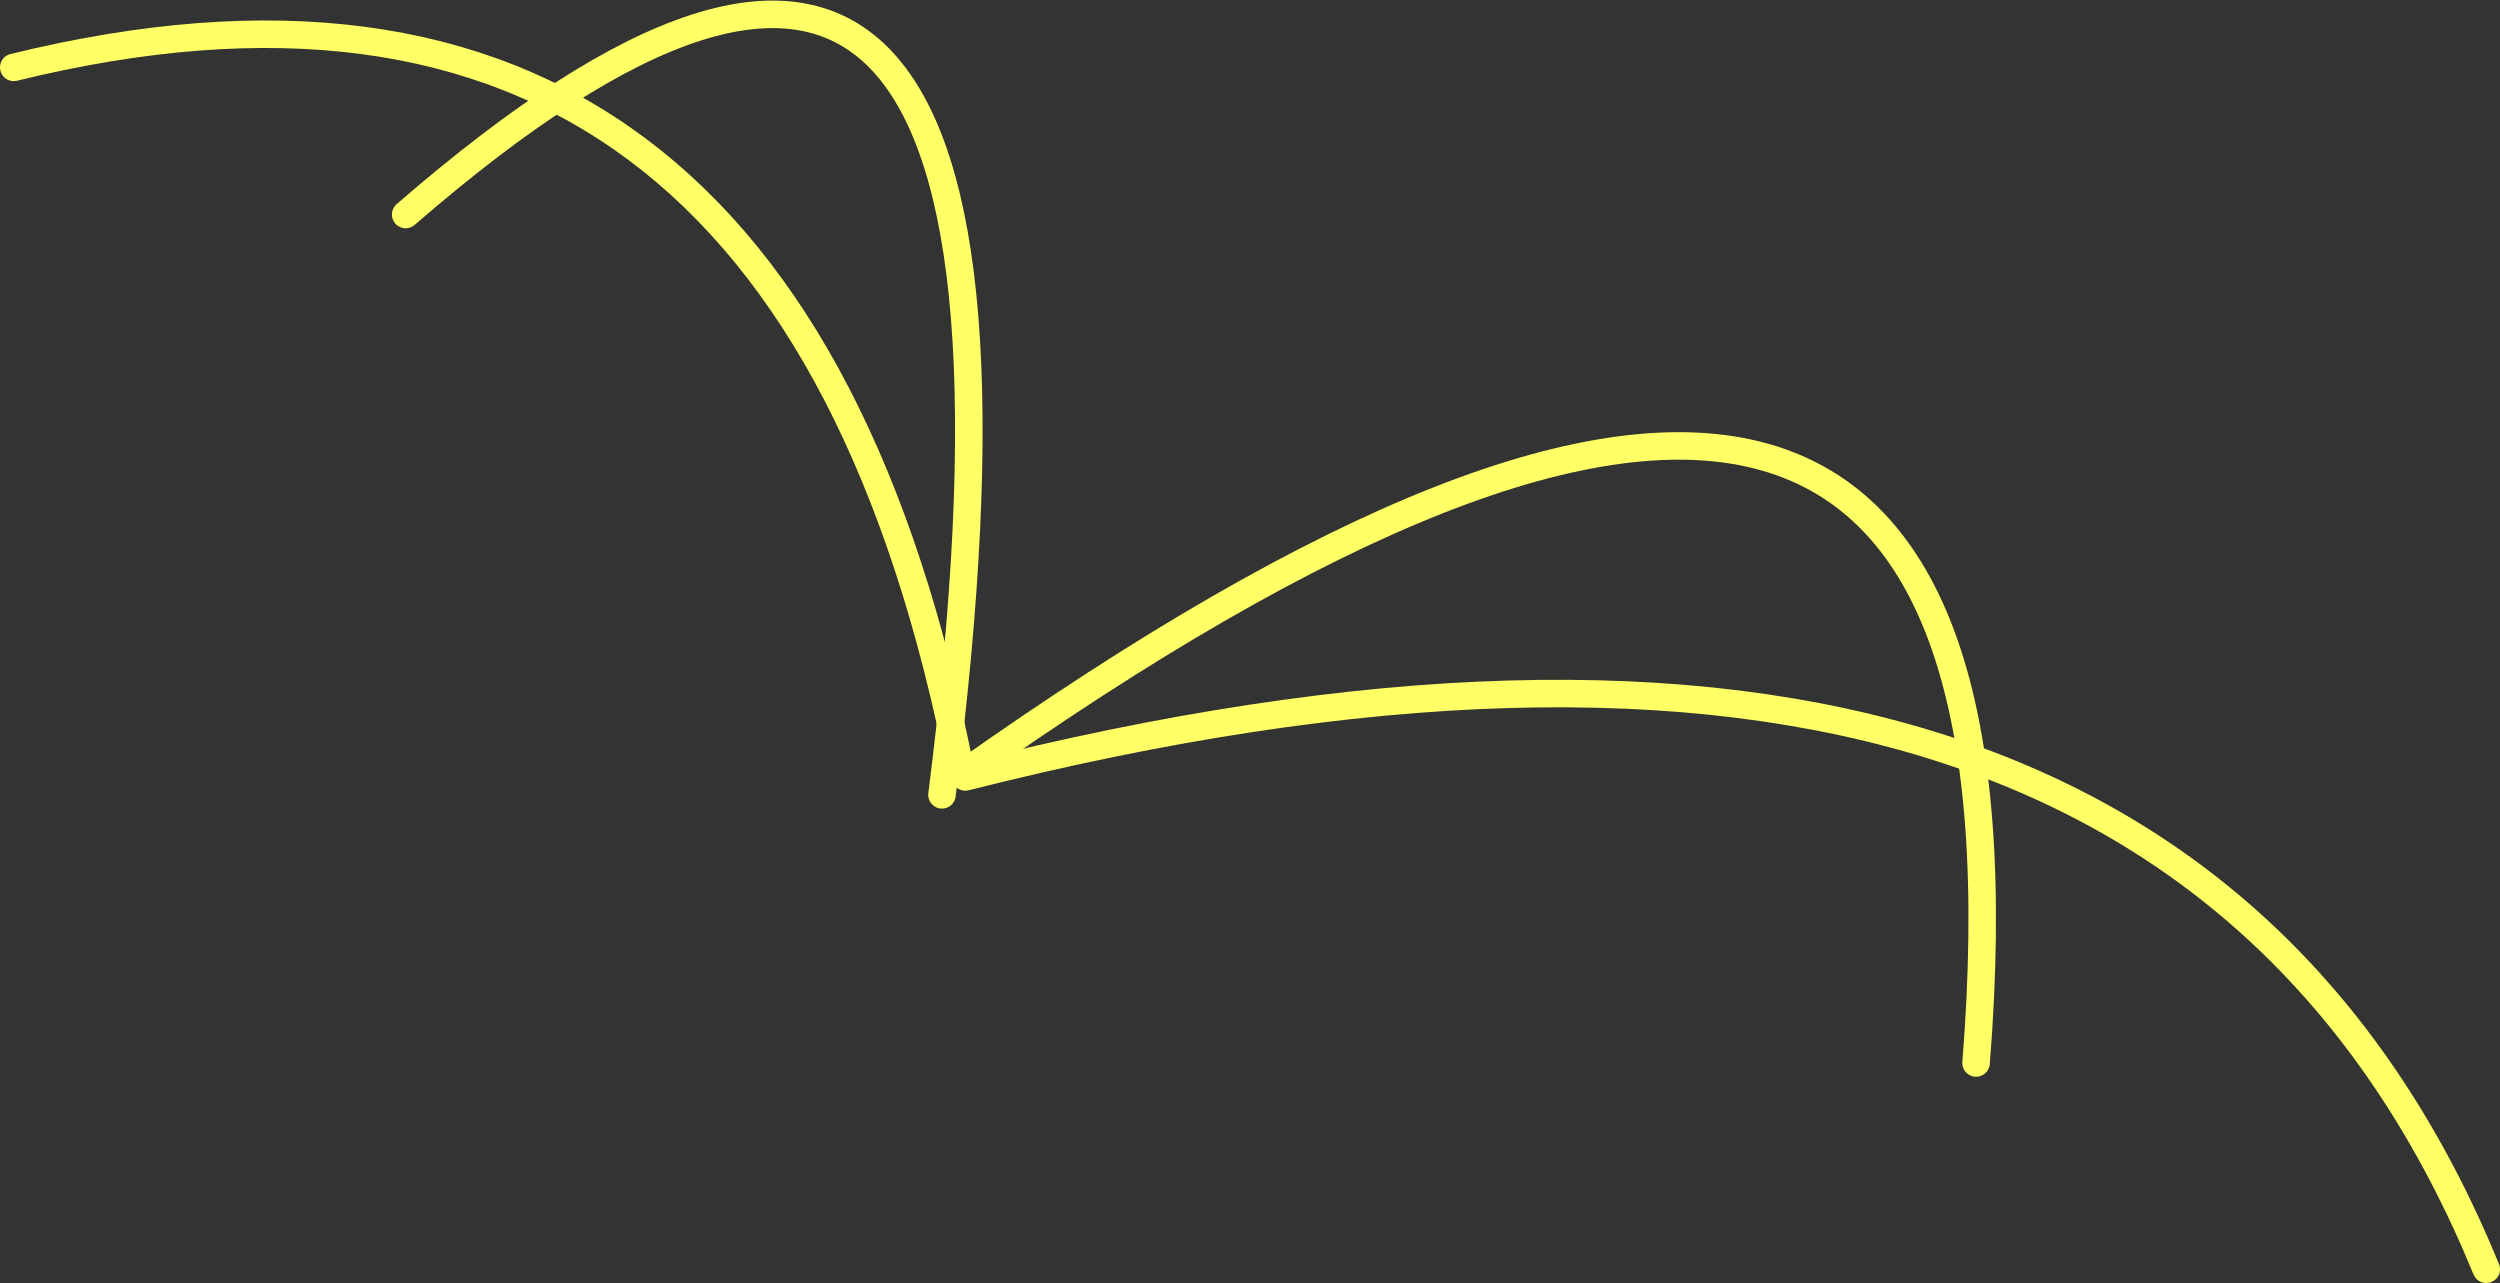
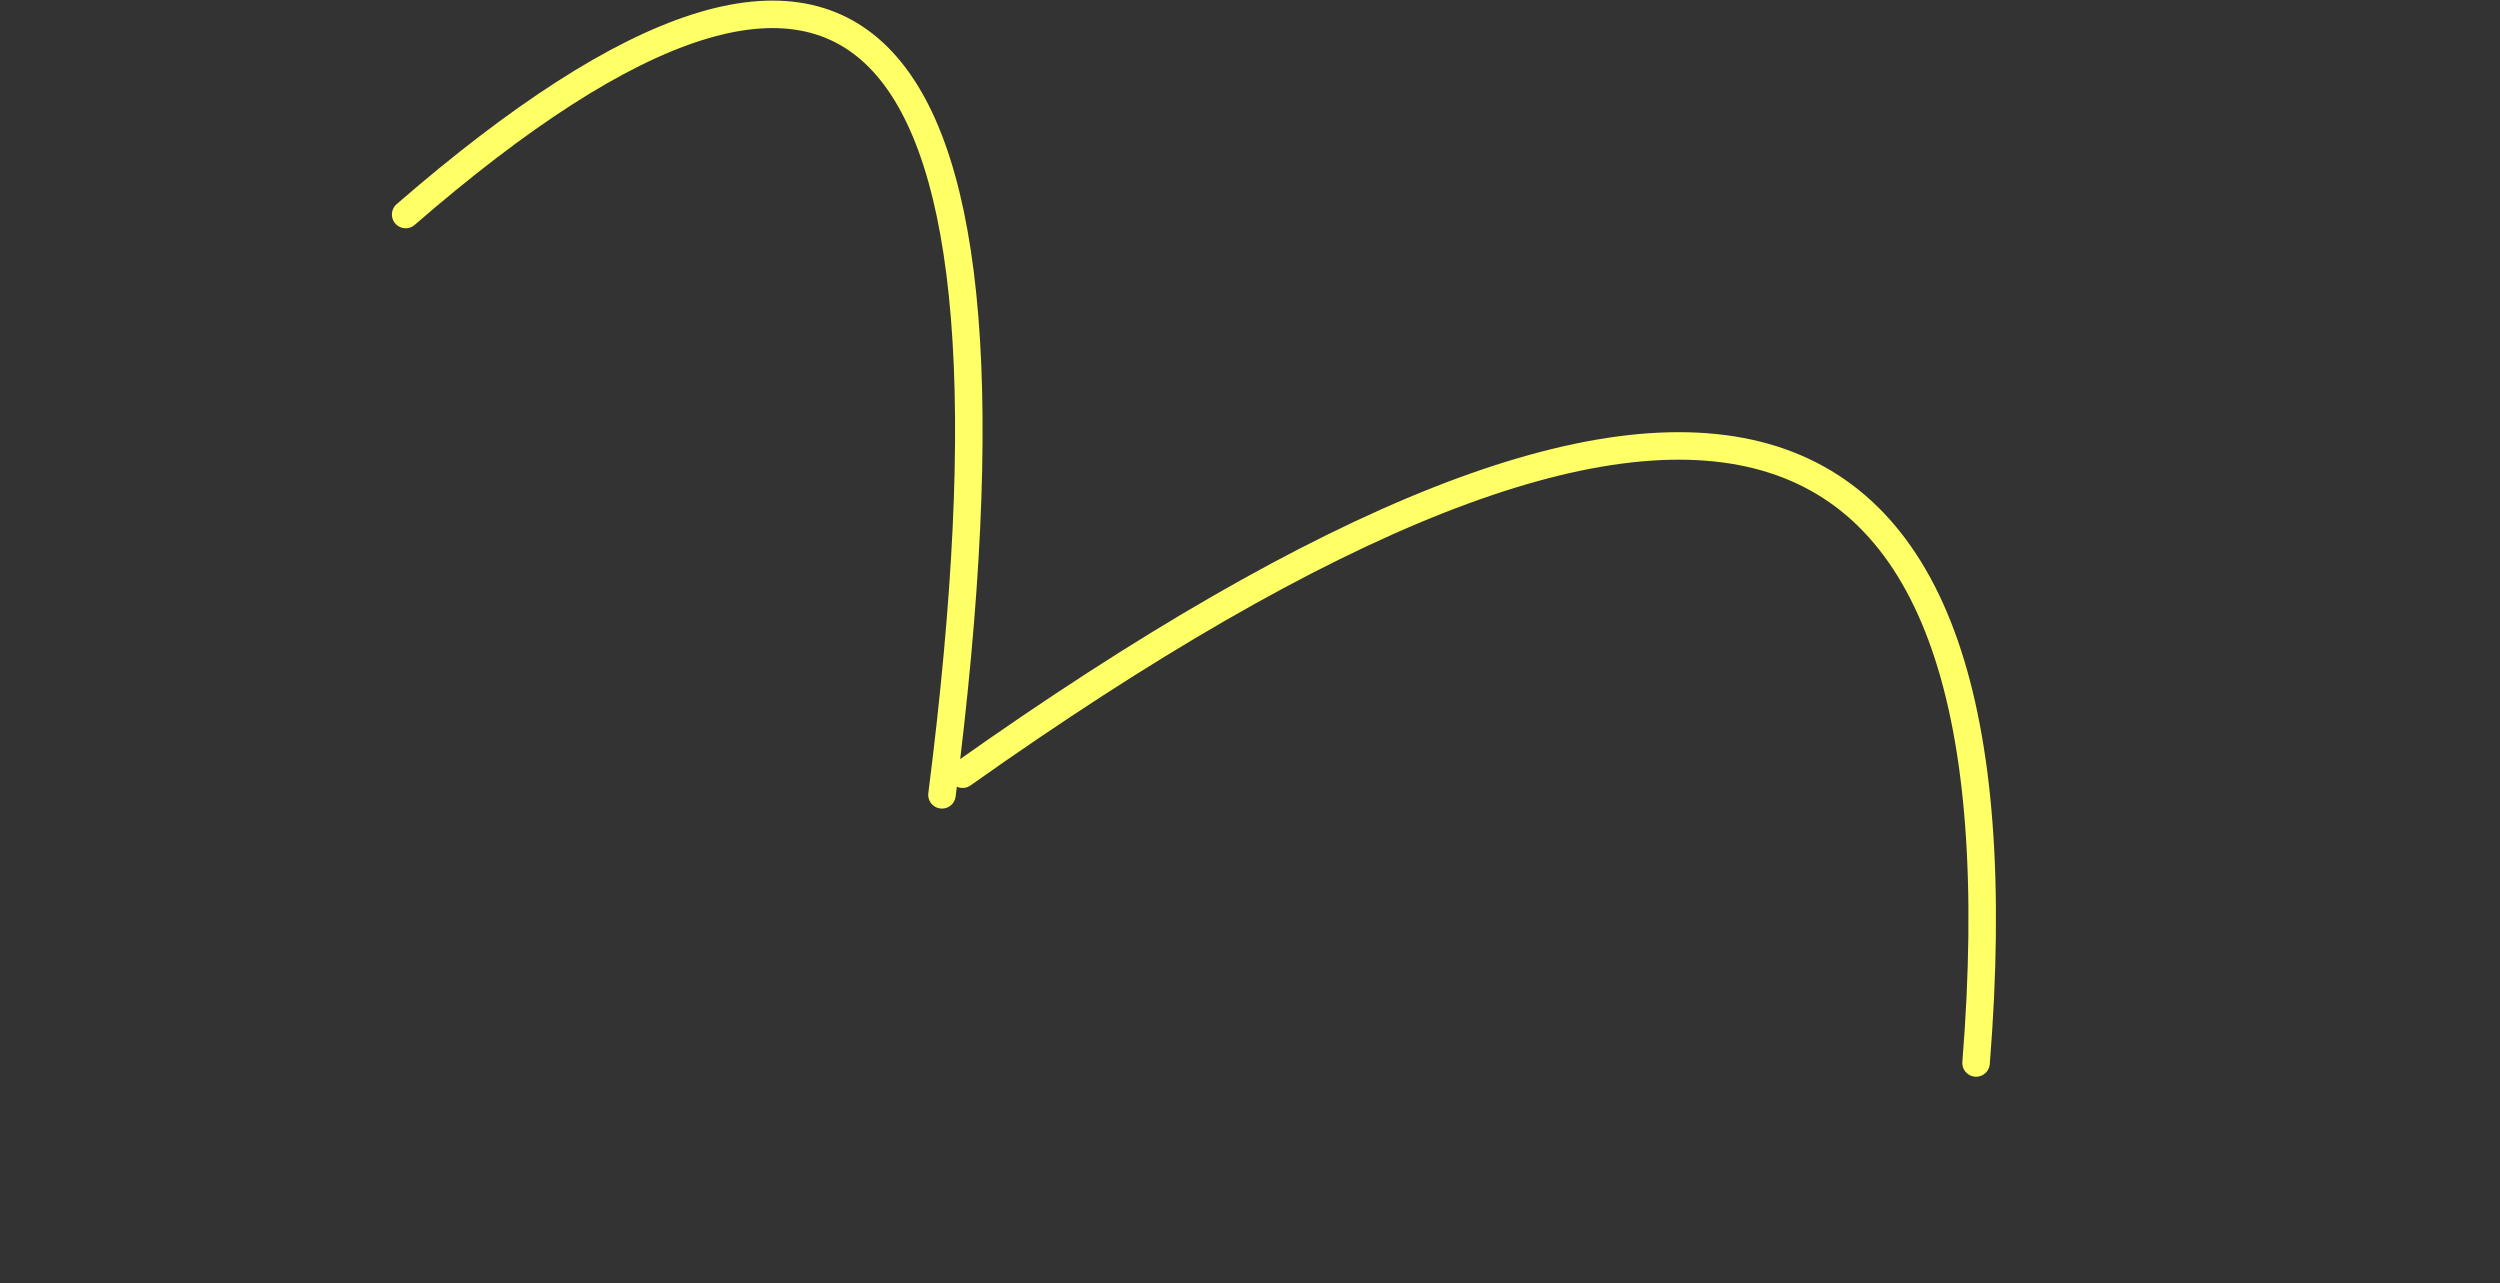
<svg xmlns="http://www.w3.org/2000/svg" height="46.65px" width="90.9px">
  <rect width="100%" height="100%" fill="#333333" stroke="none" />
  <g transform="matrix(1.0, 0.0, 0.0, 1.0, 50.0, 11.65)">
-     <path d="M40.4 34.5 Q28.55 5.6 -14.9 16.6 L-15.05 16.5 Q-21.4 -16.1 -49.5 -9.2" fill="none" stroke="#ffff66" stroke-linecap="round" stroke-linejoin="round" stroke-width="1.0" />
    <path d="M-15.0 16.5 Q24.95 -11.8 21.85 27.0 M-15.75 17.25 Q-10.3 -25.5 -35.25 -3.85" fill="none" stroke="#ffff66" stroke-linecap="round" stroke-linejoin="round" stroke-width="1.0" />
  </g>
</svg>